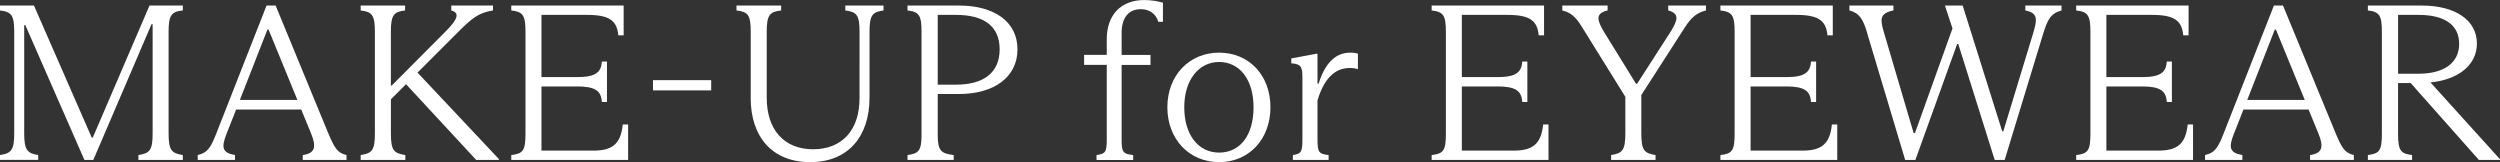
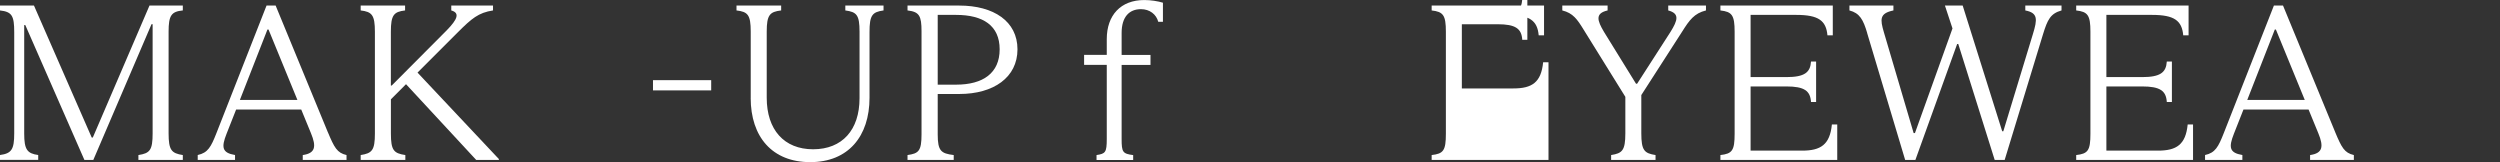
<svg xmlns="http://www.w3.org/2000/svg" id="_レイヤー_2" viewBox="0 0 701.39 45.49">
  <rect x="0" y="0" width="701.39" height="45.49" fill="#333333" stroke="none" />
  <defs>
    <style>.cls-1{fill:#fff;}</style>
  </defs>
  <g id="_レイヤー_1-2">
    <path class="cls-1" d="M23.68,44.87L7.1,7.04h-.31v30.41c0,4.49.81,5.61,3.93,6.04v1.37H0v-1.37c3.24-.44,3.99-1.56,3.99-6.04V9.04c0-4.61-.62-5.73-3.99-6.11v-1.37h9.53l16.2,37.02h.31L41.94,1.56h9.35v1.37c-3.24.31-3.99,1.43-3.99,5.98v28.48c0,4.74.81,5.61,3.99,6.11v1.37h-12.46v-1.37c3.24-.5,3.99-1.37,3.99-6.11V6.79h-.31l-16.33,38.08h-2.49Z" />
    <path class="cls-1" d="M91.98,37.08c1.81,4.3,2.56,5.8,5.24,6.42v1.37h-12.28v-1.37c3.55-.5,3.86-2.37,2.31-6.11l-2.74-6.67h-18.26l-2.68,6.79c-1.5,3.8-1.31,5.36,2.37,5.98v1.37h-10.47v-1.37c2.87-.62,3.74-2.31,5.24-6.11L74.78,1.56h2.55l14.64,35.52ZM67.3,28.04h16.14l-8.1-19.75h-.31l-7.73,19.75Z" />
    <path class="cls-1" d="M117.15,20.38l22.81,24.24v.25h-6.36l-19.69-21.25-4.24,4.24v9.6c0,4.74.81,5.55,4.05,6.04v1.37h-12.53v-1.37c3.18-.5,3.99-1.31,3.99-6.04V8.91c0-4.67-.81-5.61-3.99-5.98v-1.37h12.46v1.37c-3.18.37-3.99,1.31-3.99,5.98v15.08h.25l15.39-15.45c3.12-3.18,3.74-4.92,1.31-5.61v-1.37h11.71v1.37c-4.11.62-6.04,2.31-9.85,6.11l-11.34,11.34Z" />
-     <path class="cls-1" d="M176.22,34.9v9.97h-32.78v-1.37c3.3-.37,3.99-1.25,3.99-5.98V8.91c0-4.67-.75-5.61-3.99-5.98v-1.37h31.53v8.35h-1.5c-.37-4.11-2.49-5.73-8.72-5.73h-12.84v17.45h10.03c5.11,0,6.73-1.31,6.92-4.36h1.43v11.34h-1.43c-.19-3.12-1.87-4.36-6.92-4.36h-10.03v18.01h14.46c5.23,0,7.79-1.68,8.35-7.35h1.5Z" />
    <path class="cls-1" d="M183.2,25.36v-2.87h16.33v2.87h-16.33Z" />
    <path class="cls-1" d="M210.62,27.48V8.85c0-4.67-.81-5.55-3.99-5.92v-1.37h12.53v1.37c-3.18.37-4.05,1.25-4.05,5.92v18.57c0,8.97,4.86,14.46,13.02,14.46s13.02-5.42,13.02-14.33V8.91c0-4.74-.81-5.55-3.99-5.98v-1.37h10.72v1.37c-3.18.44-3.93,1.37-3.93,6.04v18.45c0,10.84-5.98,18.07-16.64,18.07s-16.7-7.1-16.7-18.01Z" />
    <path class="cls-1" d="M263.08,26.36v11.34c0,4.67.94,5.36,4.49,5.8v1.37h-12.96v-1.37c3.12-.44,3.93-1.12,3.93-5.8V8.79c0-4.36-.62-5.48-3.93-5.86v-1.37h14.52c9.66,0,16.33,4.42,16.33,12.28s-6.67,12.53-16.33,12.53h-6.04ZM263.08,4.18v19.57h5.17c7.54,0,12.21-3.24,12.21-9.91s-4.67-9.66-12.21-9.66h-5.17Z" />
    <path class="cls-1" d="M307.64,43.5c2.49-.37,2.87-.75,2.87-4.49v-20.81h-6.36v-2.8h6.36v-4.42c0-6.73,3.93-10.97,10.53-10.97,1.81,0,3.8.31,5.23.75v5.36h-1.31c-.56-2.12-2.43-3.55-4.86-3.55-3.24,0-5.42,2.12-5.42,6.67v6.17h8.1v2.8h-8.1v20.81c0,3.68.31,4.11,3.24,4.49v1.37h-10.28v-1.37Z" />
-     <path class="cls-1" d="M327.51,30.1c0-8.97,6.17-15.33,14.52-15.33s14.4,6.29,14.4,15.33-6.11,15.39-14.4,15.39-14.52-6.36-14.52-15.39ZM351.69,30.1c0-7.91-3.99-12.71-9.66-12.71s-9.78,4.99-9.78,12.71,3.93,12.71,9.78,12.71,9.66-4.8,9.66-12.71Z" />
-     <path class="cls-1" d="M365.4,21.69c0-3.05-.5-3.74-3.12-3.93v-1.37l7.04-1.31h.31v8.41h.31c1.93-6.17,4.99-8.72,8.91-8.72.87,0,1.5.06,2.12.31v4.3c-.69-.19-1.37-.31-2.24-.31-4.42,0-7.35,3.24-9.1,9.1v10.84c0,3.61.31,4.18,3.12,4.49v1.37h-10.03v-1.37c2.37-.37,2.68-.87,2.68-4.49v-17.32Z" />
-     <path class="cls-1" d="M434.44,34.9v9.97h-32.78v-1.37c3.3-.37,3.99-1.25,3.99-5.98V8.91c0-4.67-.75-5.61-3.99-5.98v-1.37h31.53v8.35h-1.5c-.37-4.11-2.49-5.73-8.72-5.73h-12.84v17.45h10.03c5.11,0,6.73-1.31,6.92-4.36h1.43v11.34h-1.43c-.19-3.12-1.87-4.36-6.92-4.36h-10.03v18.01h14.46c5.23,0,7.79-1.68,8.35-7.35h1.5Z" />
+     <path class="cls-1" d="M434.44,34.9v9.97h-32.78v-1.37c3.3-.37,3.99-1.25,3.99-5.98V8.91c0-4.67-.75-5.61-3.99-5.98v-1.37h31.53v8.35h-1.5c-.37-4.11-2.49-5.73-8.72-5.73h-12.84h10.03c5.11,0,6.73-1.31,6.92-4.36h1.43v11.34h-1.43c-.19-3.12-1.87-4.36-6.92-4.36h-10.03v18.01h14.46c5.23,0,7.79-1.68,8.35-7.35h1.5Z" />
    <path class="cls-1" d="M468.03,1.56h10.59v1.37c-3.3.81-4.67,2.74-6.67,5.92l-11.47,17.82v10.72c0,4.86.87,5.61,3.99,6.11v1.37h-12.46v-1.37c3.12-.5,3.99-1.25,3.99-6.11v-10.22l-11.65-18.76c-1.87-3.05-3.05-4.74-6.04-5.48v-1.37h12.71v1.37c-3.55.81-2.93,2.8-1,6.04l8.97,14.52h.31l9.35-14.52c2.06-3.3,2.62-5.17-.62-6.04v-1.37Z" />
    <path class="cls-1" d="M515.45,34.9v9.97h-32.78v-1.37c3.3-.37,3.99-1.25,3.99-5.98V8.91c0-4.67-.75-5.61-3.99-5.98v-1.37h31.53v8.35h-1.5c-.37-4.11-2.49-5.73-8.72-5.73h-12.84v17.45h10.03c5.11,0,6.73-1.31,6.92-4.36h1.43v11.34h-1.43c-.19-3.12-1.87-4.36-6.92-4.36h-10.03v18.01h14.46c5.23,0,7.79-1.68,8.35-7.35h1.5Z" />
    <path class="cls-1" d="M523.86,9.29c-1.12-3.8-2.12-5.61-4.99-6.36v-1.37h12.34v1.37c-3.93.81-3.74,2.49-2.68,6.11l8.35,28.29h.37l10.53-29.35-2.12-6.42h4.98l11.09,35.27h.31l8.29-27.23c1.31-4.24,1.43-5.98-2.12-6.67v-1.37h10.16v1.37c-3.12.87-3.93,2.62-5.17,6.61l-10.78,35.33h-2.8l-10.22-32.53h-.31l-11.72,32.53h-2.87l-10.66-35.58Z" />
    <path class="cls-1" d="M615.27,34.9v9.97h-32.78v-1.37c3.3-.37,3.99-1.25,3.99-5.98V8.91c0-4.67-.75-5.61-3.99-5.98v-1.37h31.53v8.35h-1.5c-.37-4.11-2.49-5.73-8.72-5.73h-12.84v17.45h10.03c5.11,0,6.73-1.31,6.92-4.36h1.43v11.34h-1.43c-.19-3.12-1.87-4.36-6.92-4.36h-10.03v18.01h14.46c5.23,0,7.79-1.68,8.35-7.35h1.5Z" />
    <path class="cls-1" d="M655.15,37.08c1.81,4.3,2.56,5.8,5.24,6.42v1.37h-12.28v-1.37c3.55-.5,3.86-2.37,2.31-6.11l-2.74-6.67h-18.26l-2.68,6.79c-1.5,3.8-1.31,5.36,2.37,5.98v1.37h-10.47v-1.37c2.87-.62,3.74-2.31,5.24-6.11l14.08-35.83h2.55l14.64,35.52ZM630.48,28.04h16.14l-8.1-19.75h-.31l-7.73,19.75Z" />
-     <path class="cls-1" d="M701.39,44.68v.19h-5.92l-19.13-21.56h-3.55v14.21c0,4.99.87,5.55,3.93,5.98v1.37h-12.4v-1.37c3.12-.44,3.93-1,3.93-5.98V8.85c0-4.49-.68-5.55-3.93-5.92v-1.37h15.14c9.41,0,15.45,4.11,15.45,10.66,0,5.92-5.05,10.1-13.02,10.91l19.51,21.56ZM672.79,20.69h5.67c7.35,0,11.47-3.12,11.47-8.41s-4.11-8.1-11.34-8.1h-5.79v16.51Z" />
  </g>
</svg>